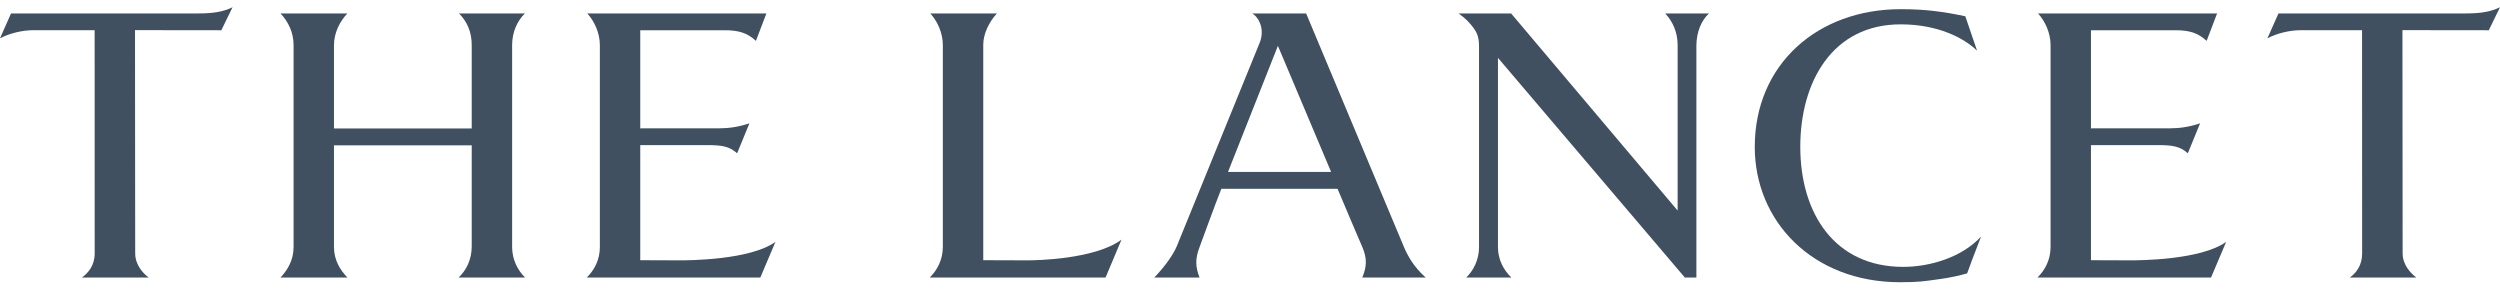
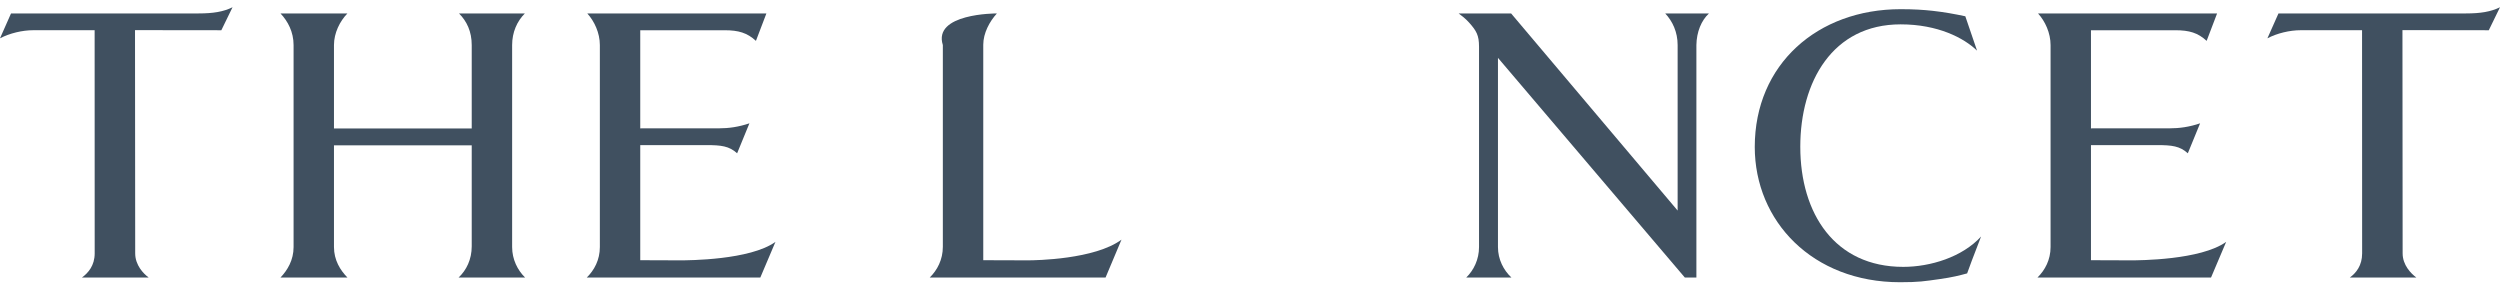
<svg xmlns="http://www.w3.org/2000/svg" width="190" height="22" viewBox="0 0 190 22" fill="none">
  <g clip-path="url(#clip0_35_135)">
    <path d="M25.382 11.043V18.777C25.382 19.768 25.858 20.535 26.404 21.091H21.317C21.849 20.535 22.312 19.768 22.312 18.777V3.424C22.312 2.432 21.878 1.611 21.317 1.021H26.404C25.829 1.611 25.382 2.506 25.382 3.424V9.764H35.851V3.424C35.851 2.399 35.477 1.611 34.884 1.021H39.891C39.296 1.611 38.922 2.452 38.922 3.424V18.777C38.922 19.712 39.336 20.535 39.906 21.091H34.854C35.449 20.535 35.851 19.713 35.851 18.721V11.043H25.382Z" fill="#405060" />
    <path d="M57.785 21.091H44.595C45.165 20.534 45.589 19.749 45.589 18.776V3.424C45.589 2.506 45.173 1.611 44.633 1.021H58.246L57.451 3.106C56.789 2.495 56.131 2.298 55.069 2.298H48.659V9.756C50.516 9.756 52.484 9.753 54.643 9.753C55.379 9.753 56.13 9.651 56.956 9.372L56.021 11.651C55.416 11.095 54.795 11.029 53.706 11.029H48.659V19.775C49.932 19.775 50.396 19.786 51.693 19.786C52.307 19.786 57.01 19.77 58.935 18.381L57.785 21.091Z" fill="#405060" />
    <path d="M168.039 21.091H154.849C155.417 20.534 155.843 19.749 155.843 18.776V3.424C155.843 2.506 155.431 1.611 154.889 1.021H168.499L167.704 3.106C167.046 2.495 166.388 2.298 165.322 2.298H158.914V9.756C160.769 9.756 162.738 9.753 164.896 9.753C165.632 9.753 166.386 9.651 167.208 9.372L166.274 11.651C165.669 11.095 165.049 11.029 163.959 11.029H158.914V19.775C160.188 19.775 160.65 19.786 161.949 19.786C162.559 19.786 167.265 19.77 169.189 18.381L168.039 21.091Z" fill="#405060" />
-     <path d="M74.728 3.4V9.756V11.029V19.775C76.034 19.775 76.816 19.786 78.114 19.786C78.727 19.786 83.2 19.716 85.233 18.214L84.023 21.091H70.661C71.231 20.534 71.656 19.729 71.656 18.758V3.424C71.656 2.506 71.243 1.611 70.704 1.021C70.891 1.021 75.65 1.021 75.765 1.021C75.204 1.634 74.728 2.523 74.728 3.4Z" fill="#405060" />
-     <path d="M92.824 14.348C92.479 15.185 91.156 18.807 91.156 18.807C90.836 19.645 90.841 20.271 91.164 21.091H87.728C88.528 20.253 89.146 19.389 89.434 18.72L95.713 3.304C96.207 2.153 95.573 1.216 95.154 1.021H99.266L106.702 18.776C106.986 19.437 107.432 20.271 108.35 21.091H103.533C103.874 20.291 103.905 19.643 103.55 18.807C103.55 18.807 101.868 14.888 101.654 14.348H92.824ZM101.163 13.065L97.121 3.484L93.329 13.065H101.163Z" fill="#405060" />
+     <path d="M74.728 3.4V9.756V11.029V19.775C76.034 19.775 76.816 19.786 78.114 19.786C78.727 19.786 83.2 19.716 85.233 18.214L84.023 21.091H70.661C71.231 20.534 71.656 19.729 71.656 18.758V3.424C70.891 1.021 75.65 1.021 75.765 1.021C75.204 1.634 74.728 2.523 74.728 3.4Z" fill="#405060" />
    <path d="M128.926 3.424V21.091H128.046L113.845 4.397V18.777C113.845 19.712 114.27 20.535 114.867 21.091H111.436C112.008 20.535 112.406 19.713 112.406 18.777V3.55C112.406 2.681 112.212 2.347 111.656 1.721C111.375 1.405 111.051 1.164 110.855 1.021H114.844L127.5 16.003V3.424C127.5 2.432 127.111 1.611 126.556 1.021H129.881C129.3 1.555 128.941 2.432 128.926 3.424Z" fill="#405060" />
    <path d="M147.404 21.212C146.25 21.374 145.846 21.449 144.404 21.449C137.753 21.449 133.362 16.813 133.362 11.168C133.362 4.884 138.139 0.698 144.451 0.698C145.427 0.698 146.206 0.747 146.895 0.824C147.796 0.927 148.514 1.057 149.364 1.237L150.256 3.849C149.259 2.885 147.281 1.851 144.447 1.851C139.269 1.851 136.822 6.217 136.822 11.152C136.822 16.247 139.453 20.282 144.644 20.282C146.701 20.282 149.126 19.545 150.562 17.975C149.945 19.551 149.656 20.352 149.502 20.778C148.916 20.936 148.405 21.071 147.404 21.212Z" fill="#405060" />
    <path d="M16.822 2.298L10.261 2.29L10.275 19.258C10.275 20.147 10.895 20.795 11.298 21.091H6.228C6.708 20.741 7.196 20.177 7.196 19.258L7.192 2.296H2.529C1.7 2.296 0.741 2.523 0 2.912L0.838 1.021H15.098C16.198 1.021 16.978 0.894 17.673 0.551L16.822 2.298Z" fill="#405060" />
    <path d="M189.148 2.298L182.586 2.29L182.6 19.258C182.6 20.147 183.24 20.795 183.64 21.091H178.589C179.07 20.741 179.522 20.177 179.522 19.258L179.516 2.296H174.852C174.024 2.296 173.064 2.523 172.323 2.912L173.164 1.021H187.421C188.521 1.021 189.3 0.894 190 0.551L189.148 2.298Z" fill="#405060" />
  </g>
  <defs>
    <clipPath id="clip0_35_135">
      <rect width="190" height="21" fill="white" transform="translate(0 0.5)" />
    </clipPath>
  </defs>
</svg>